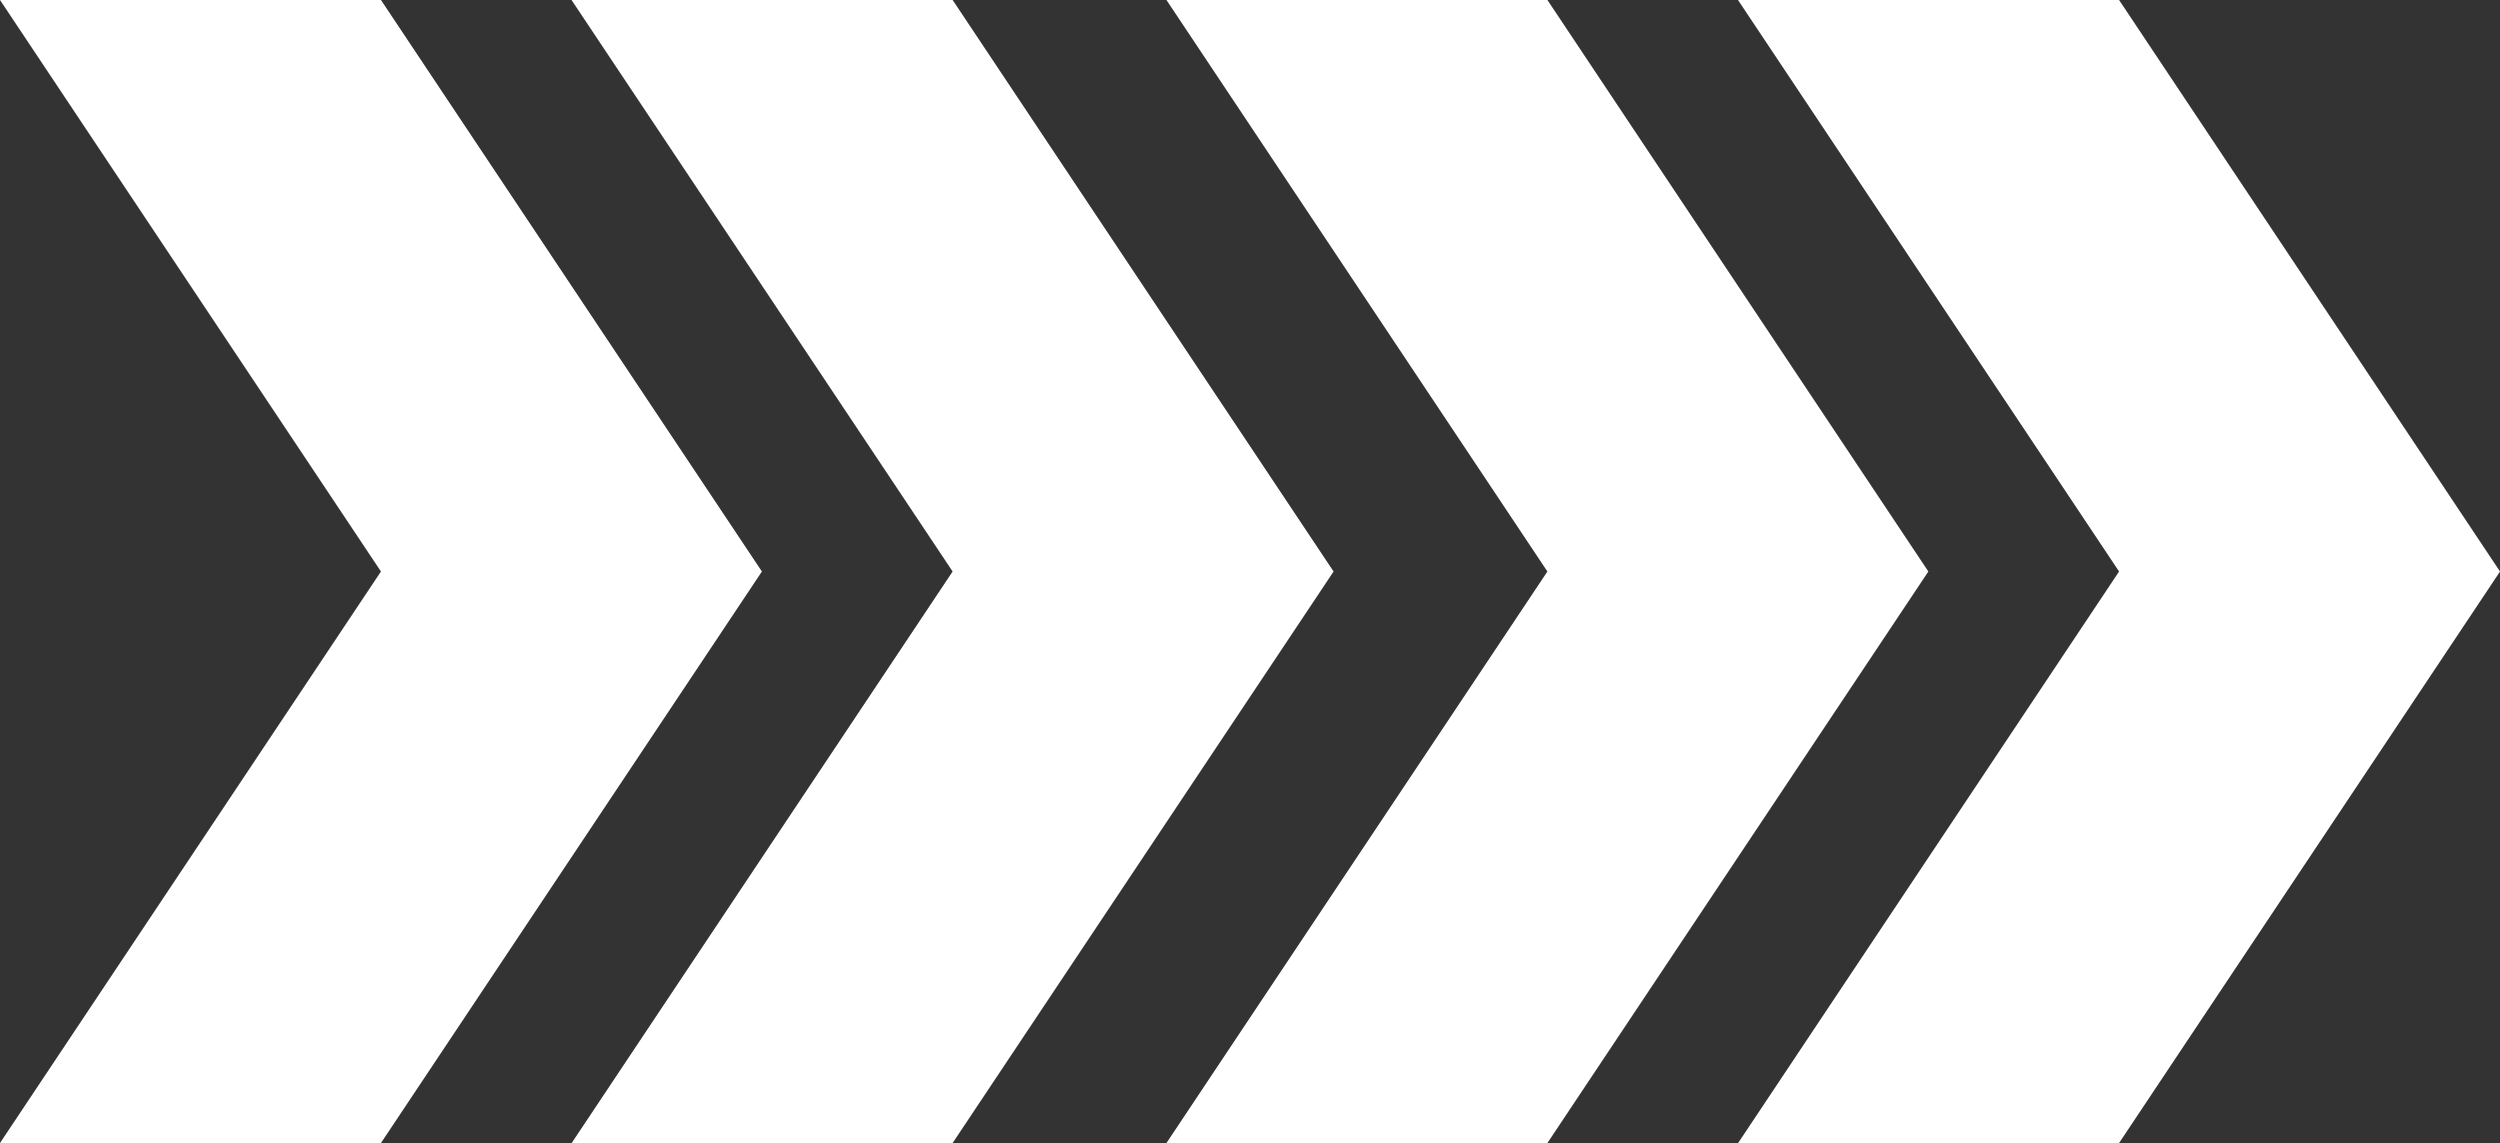
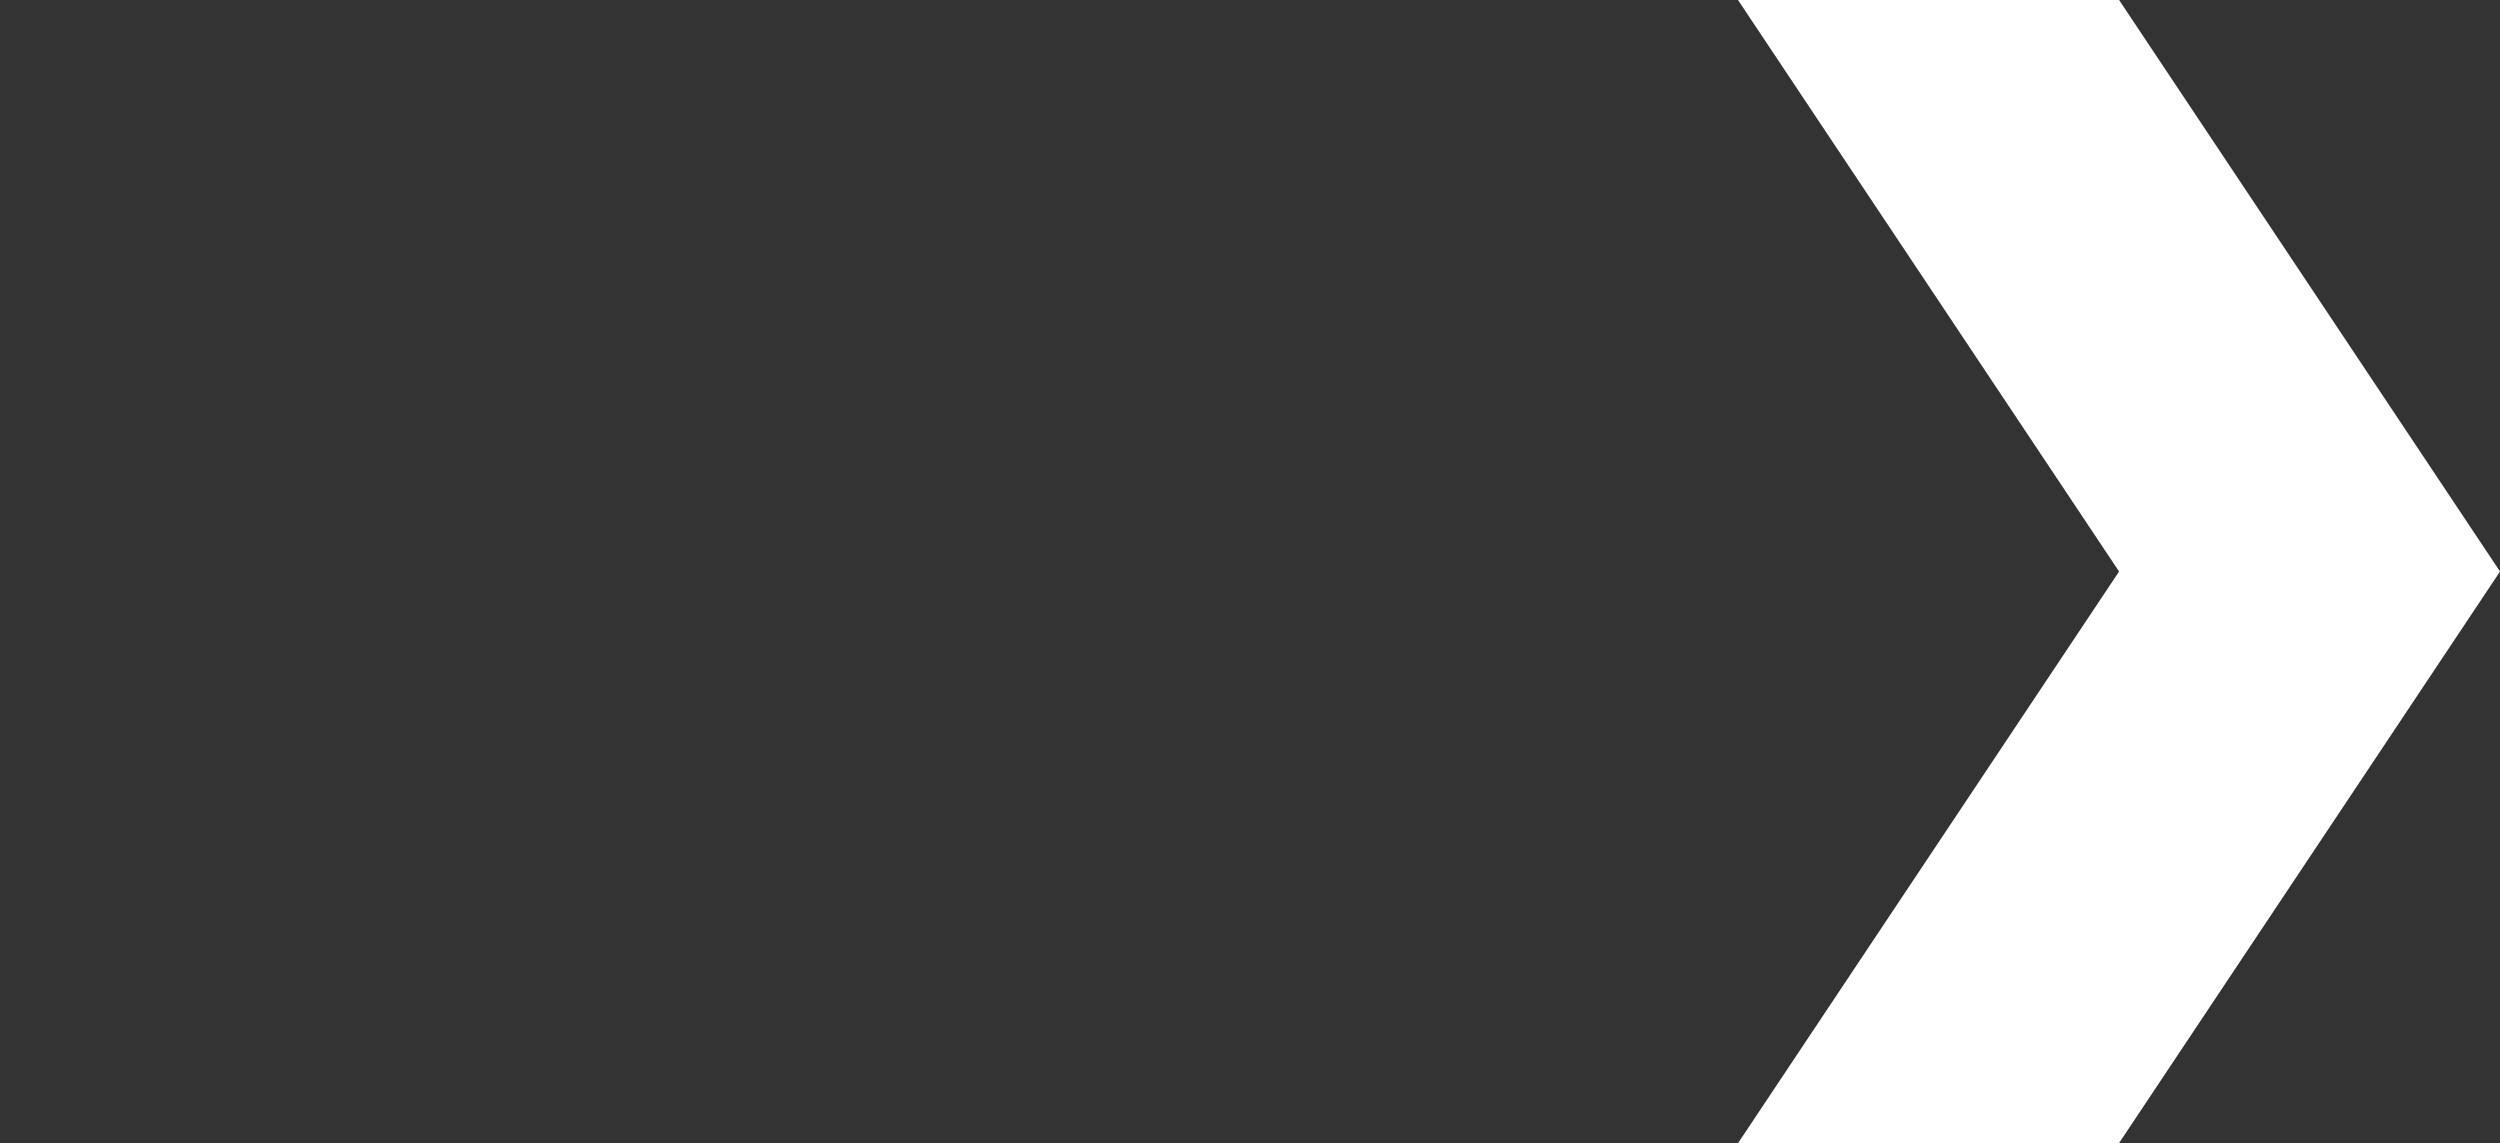
<svg xmlns="http://www.w3.org/2000/svg" width="139.783" height="63.912" viewBox="0 0 139.783 63.912">
  <rect x="0" y="0" width="139.783" height="63.912" fill="#333333" stroke="none" />
  <g id="Group_830" data-name="Group 830" transform="translate(-557.546 -3833)">
    <g id="Group_827" data-name="Group 827" transform="translate(557.546 3833)">
-       <path id="Path_57" data-name="Path 57" d="M0,0,21.3,31.956,0,63.912H21.3l21.3-31.956L21.3,0Z" transform="translate(0 -0.001)" fill="#fff" />
-       <path id="Path_58" data-name="Path 58" d="M65.792,0,87.1,31.956l-21.3,31.956H87.1l21.3-31.956L87.1,0Z" transform="translate(-33.836 -0.001)" fill="#fff" />
-     </g>
+       </g>
    <g id="Group_829" data-name="Group 829" transform="translate(622.766 3833)">
-       <path id="Path_57-2" data-name="Path 57" d="M0,0,21.3,31.956,0,63.912H21.3l21.3-31.956L21.3,0Z" transform="translate(0 -0.001)" fill="#fff" />
      <path id="Path_58-2" data-name="Path 58" d="M65.792,0,87.1,31.956l-21.3,31.956H87.1l21.3-31.956L87.1,0Z" transform="translate(-33.836 -0.001)" fill="#fff" />
    </g>
  </g>
</svg>